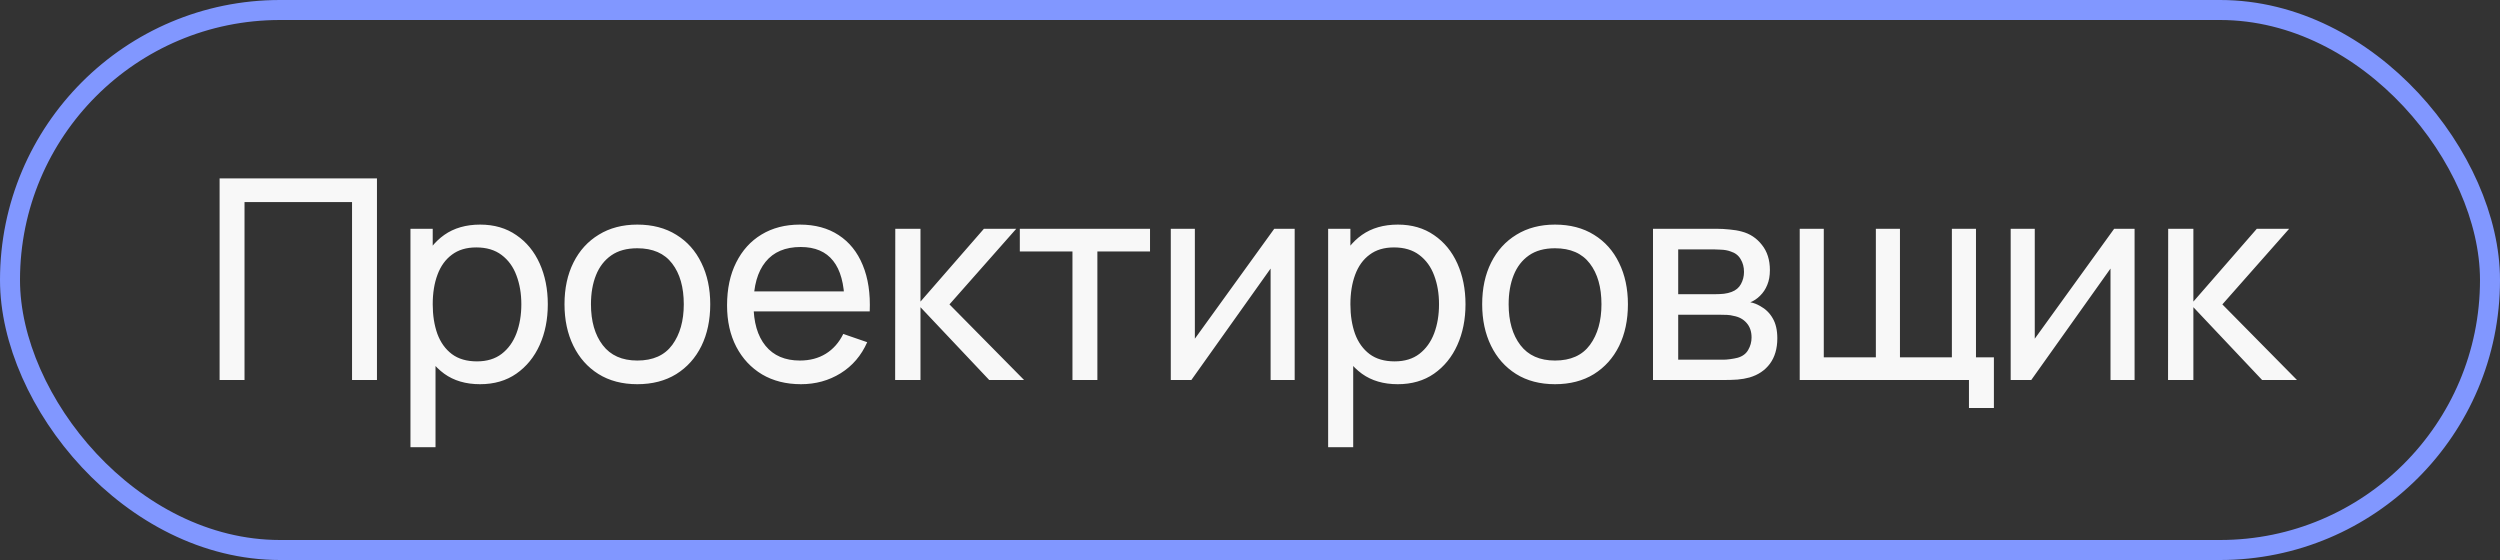
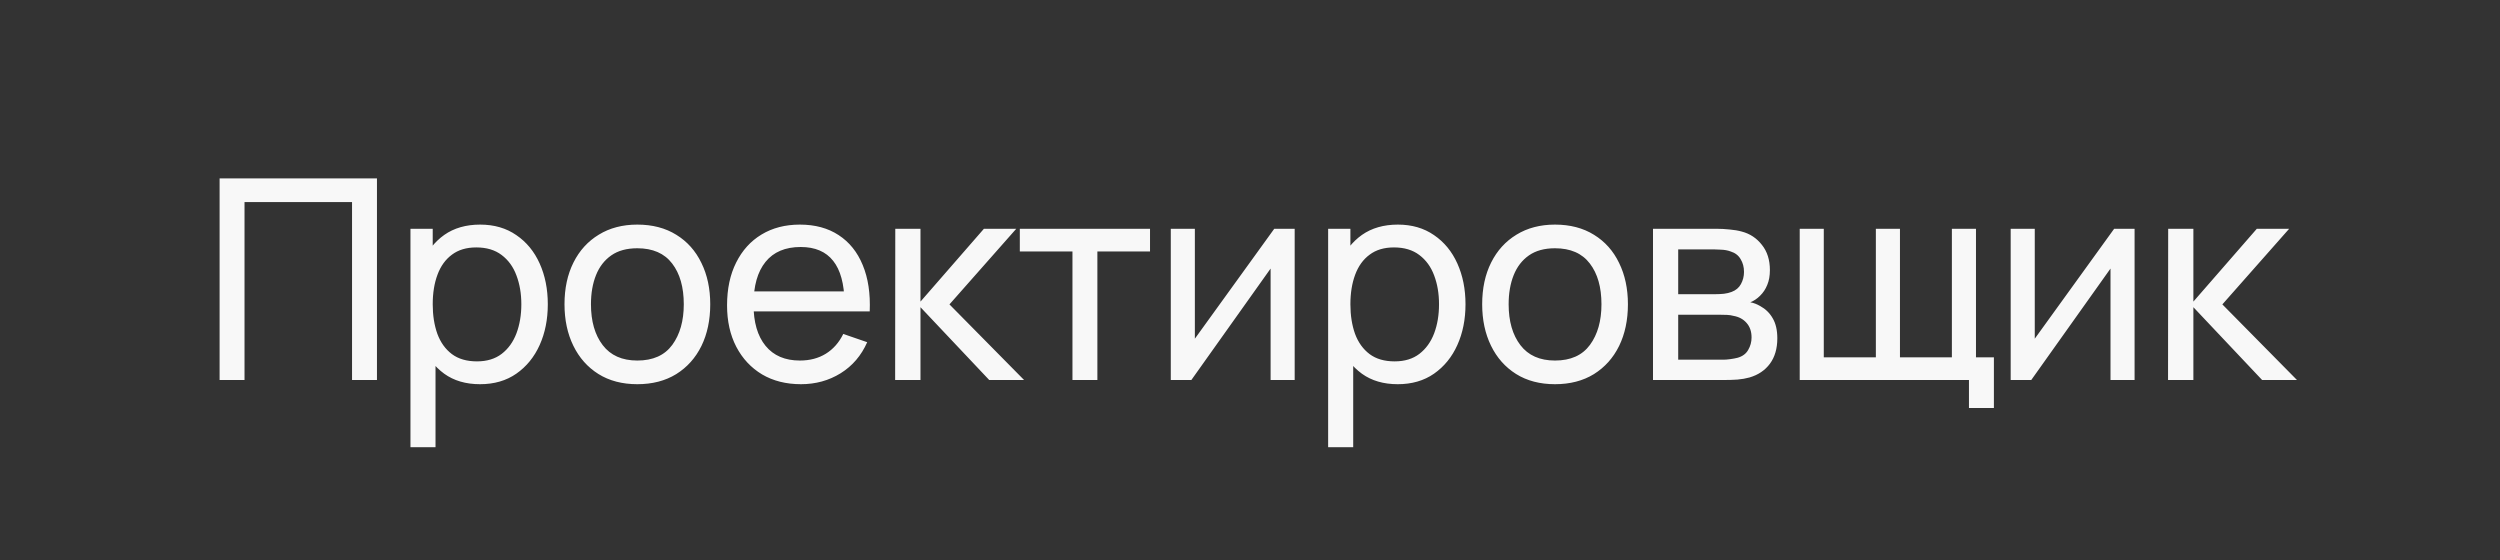
<svg xmlns="http://www.w3.org/2000/svg" width="125" height="28" viewBox="0 0 125 28" fill="none">
  <rect x="0" y="0" width="125" height="28" fill="#333333" stroke="none" />
  <path d="M10.98 19V8.92H18.848V19H17.602V10.103H12.226V19H10.98ZM24.002 19.21C23.293 19.21 22.695 19.035 22.21 18.685C21.725 18.33 21.356 17.852 21.104 17.25C20.857 16.643 20.733 15.964 20.733 15.213C20.733 14.452 20.857 13.771 21.104 13.169C21.356 12.567 21.725 12.093 22.21 11.748C22.7 11.403 23.3 11.23 24.009 11.23C24.709 11.23 25.311 11.405 25.815 11.755C26.324 12.1 26.713 12.574 26.984 13.176C27.255 13.778 27.39 14.457 27.39 15.213C27.39 15.969 27.255 16.648 26.984 17.25C26.713 17.852 26.324 18.33 25.815 18.685C25.311 19.035 24.707 19.21 24.002 19.21ZM20.523 22.36V11.44H21.636V17.005H21.776V22.36H20.523ZM23.848 18.069C24.347 18.069 24.76 17.943 25.087 17.691C25.414 17.439 25.659 17.098 25.822 16.669C25.985 16.235 26.067 15.75 26.067 15.213C26.067 14.681 25.985 14.2 25.822 13.771C25.663 13.342 25.416 13.001 25.08 12.749C24.749 12.497 24.326 12.371 23.813 12.371C23.323 12.371 22.917 12.492 22.595 12.735C22.273 12.973 22.033 13.307 21.874 13.736C21.715 14.161 21.636 14.653 21.636 15.213C21.636 15.764 21.713 16.256 21.867 16.69C22.026 17.119 22.268 17.458 22.595 17.705C22.922 17.948 23.339 18.069 23.848 18.069ZM31.865 19.21C31.113 19.21 30.465 19.04 29.919 18.699C29.377 18.358 28.96 17.887 28.666 17.285C28.372 16.683 28.225 15.992 28.225 15.213C28.225 14.42 28.374 13.724 28.673 13.127C28.971 12.53 29.394 12.065 29.94 11.734C30.486 11.398 31.127 11.23 31.865 11.23C32.621 11.23 33.272 11.4 33.818 11.741C34.364 12.077 34.781 12.546 35.071 13.148C35.365 13.745 35.512 14.434 35.512 15.213C35.512 16.002 35.365 16.697 35.071 17.299C34.777 17.896 34.357 18.365 33.811 18.706C33.265 19.042 32.616 19.21 31.865 19.21ZM31.865 18.027C32.649 18.027 33.232 17.766 33.615 17.243C33.997 16.72 34.189 16.044 34.189 15.213C34.189 14.359 33.995 13.68 33.608 13.176C33.22 12.667 32.639 12.413 31.865 12.413C31.337 12.413 30.903 12.532 30.563 12.77C30.222 13.008 29.968 13.337 29.8 13.757C29.632 14.177 29.548 14.662 29.548 15.213C29.548 16.062 29.744 16.744 30.136 17.257C30.528 17.77 31.104 18.027 31.865 18.027ZM40.049 19.21C39.307 19.21 38.658 19.047 38.103 18.72C37.552 18.389 37.123 17.929 36.815 17.341C36.507 16.748 36.353 16.058 36.353 15.269C36.353 14.443 36.505 13.729 36.808 13.127C37.111 12.52 37.533 12.054 38.075 11.727C38.621 11.396 39.26 11.23 39.993 11.23C40.754 11.23 41.4 11.405 41.932 11.755C42.468 12.105 42.87 12.604 43.136 13.253C43.407 13.902 43.523 14.674 43.486 15.57H42.226V15.122C42.212 14.193 42.023 13.5 41.659 13.043C41.295 12.581 40.754 12.35 40.035 12.35C39.265 12.35 38.679 12.597 38.278 13.092C37.877 13.587 37.676 14.296 37.676 15.22C37.676 16.111 37.877 16.802 38.278 17.292C38.679 17.782 39.251 18.027 39.993 18.027C40.492 18.027 40.926 17.913 41.295 17.684C41.663 17.455 41.953 17.126 42.163 16.697L43.36 17.11C43.066 17.777 42.623 18.295 42.03 18.664C41.442 19.028 40.782 19.21 40.049 19.21ZM37.256 15.57V14.569H42.842V15.57H37.256ZM44.757 19L44.764 11.44H46.024V15.08L49.195 11.44H50.812L47.473 15.22L51.204 19H49.461L46.024 15.36V19H44.757ZM53.623 19V12.574H50.991V11.44H57.501V12.574H54.869V19H53.623ZM64.734 11.44V19H63.53V13.428L59.568 19H58.539V11.44H59.743V16.935L63.712 11.44H64.734ZM69.886 19.21C69.177 19.21 68.58 19.035 68.094 18.685C67.609 18.33 67.24 17.852 66.989 17.25C66.741 16.643 66.618 15.964 66.618 15.213C66.618 14.452 66.741 13.771 66.989 13.169C67.24 12.567 67.609 12.093 68.094 11.748C68.585 11.403 69.184 11.23 69.894 11.23C70.594 11.23 71.195 11.405 71.7 11.755C72.208 12.1 72.598 12.574 72.868 13.176C73.139 13.778 73.275 14.457 73.275 15.213C73.275 15.969 73.139 16.648 72.868 17.25C72.598 17.852 72.208 18.33 71.7 18.685C71.195 19.035 70.591 19.21 69.886 19.21ZM66.407 22.36V11.44H67.52V17.005H67.66V22.36H66.407ZM69.733 18.069C70.232 18.069 70.645 17.943 70.972 17.691C71.298 17.439 71.543 17.098 71.707 16.669C71.87 16.235 71.951 15.75 71.951 15.213C71.951 14.681 71.87 14.2 71.707 13.771C71.548 13.342 71.3 13.001 70.965 12.749C70.633 12.497 70.211 12.371 69.698 12.371C69.207 12.371 68.802 12.492 68.48 12.735C68.157 12.973 67.917 13.307 67.758 13.736C67.6 14.161 67.52 14.653 67.52 15.213C67.52 15.764 67.597 16.256 67.751 16.69C67.91 17.119 68.153 17.458 68.48 17.705C68.806 17.948 69.224 18.069 69.733 18.069ZM77.749 19.21C76.998 19.21 76.349 19.04 75.803 18.699C75.262 18.358 74.844 17.887 74.55 17.285C74.256 16.683 74.109 15.992 74.109 15.213C74.109 14.42 74.258 13.724 74.557 13.127C74.856 12.53 75.278 12.065 75.824 11.734C76.37 11.398 77.012 11.23 77.749 11.23C78.505 11.23 79.156 11.4 79.702 11.741C80.248 12.077 80.666 12.546 80.955 13.148C81.249 13.745 81.396 14.434 81.396 15.213C81.396 16.002 81.249 16.697 80.955 17.299C80.661 17.896 80.241 18.365 79.695 18.706C79.149 19.042 78.5 19.21 77.749 19.21ZM77.749 18.027C78.533 18.027 79.116 17.766 79.499 17.243C79.882 16.72 80.073 16.044 80.073 15.213C80.073 14.359 79.879 13.68 79.492 13.176C79.105 12.667 78.524 12.413 77.749 12.413C77.222 12.413 76.788 12.532 76.447 12.77C76.106 13.008 75.852 13.337 75.684 13.757C75.516 14.177 75.432 14.662 75.432 15.213C75.432 16.062 75.628 16.744 76.02 17.257C76.412 17.77 76.988 18.027 77.749 18.027ZM82.65 19V11.44H85.87C86.062 11.44 86.267 11.452 86.486 11.475C86.71 11.494 86.913 11.529 87.095 11.58C87.501 11.687 87.835 11.909 88.096 12.245C88.362 12.576 88.495 12.996 88.495 13.505C88.495 13.79 88.451 14.037 88.362 14.247C88.278 14.457 88.157 14.639 87.998 14.793C87.928 14.863 87.851 14.926 87.767 14.982C87.683 15.038 87.599 15.082 87.515 15.115C87.679 15.143 87.844 15.206 88.012 15.304C88.278 15.449 88.486 15.652 88.635 15.913C88.789 16.174 88.866 16.508 88.866 16.914C88.866 17.427 88.743 17.852 88.495 18.188C88.248 18.519 87.907 18.748 87.473 18.874C87.291 18.925 87.091 18.96 86.871 18.979C86.652 18.993 86.44 19 86.234 19H82.65ZM83.91 17.985H86.164C86.262 17.985 86.379 17.976 86.514 17.957C86.654 17.938 86.778 17.915 86.885 17.887C87.128 17.817 87.303 17.686 87.41 17.495C87.522 17.304 87.578 17.096 87.578 16.872C87.578 16.573 87.494 16.331 87.326 16.144C87.163 15.957 86.946 15.841 86.675 15.794C86.577 15.766 86.47 15.75 86.353 15.745C86.241 15.74 86.141 15.738 86.052 15.738H83.91V17.985ZM83.91 14.709H85.786C85.917 14.709 86.055 14.702 86.199 14.688C86.344 14.669 86.47 14.639 86.577 14.597C86.792 14.518 86.948 14.387 87.046 14.205C87.149 14.018 87.2 13.815 87.2 13.596C87.2 13.353 87.144 13.141 87.032 12.959C86.925 12.772 86.759 12.644 86.535 12.574C86.386 12.518 86.218 12.488 86.031 12.483C85.849 12.474 85.733 12.469 85.681 12.469H83.91V14.709ZM98.448 20.4V19H89.986V11.44H91.189V17.866H93.793V11.44H94.998V17.866H97.594V11.44H98.799V17.866H99.695V20.4H98.448ZM106.729 11.44V19H105.525V13.428L101.563 19H100.534V11.44H101.738V16.935L105.707 11.44H106.729ZM108.402 19L108.409 11.44H109.669V15.08L112.84 11.44H114.457L111.118 15.22L114.849 19H113.106L109.669 15.36V19H108.402Z" fill="#F8F8F8" />
-   <rect x="0.5" y="0.5" width="124" height="27" rx="13.5" stroke="#8197FF" />
</svg>